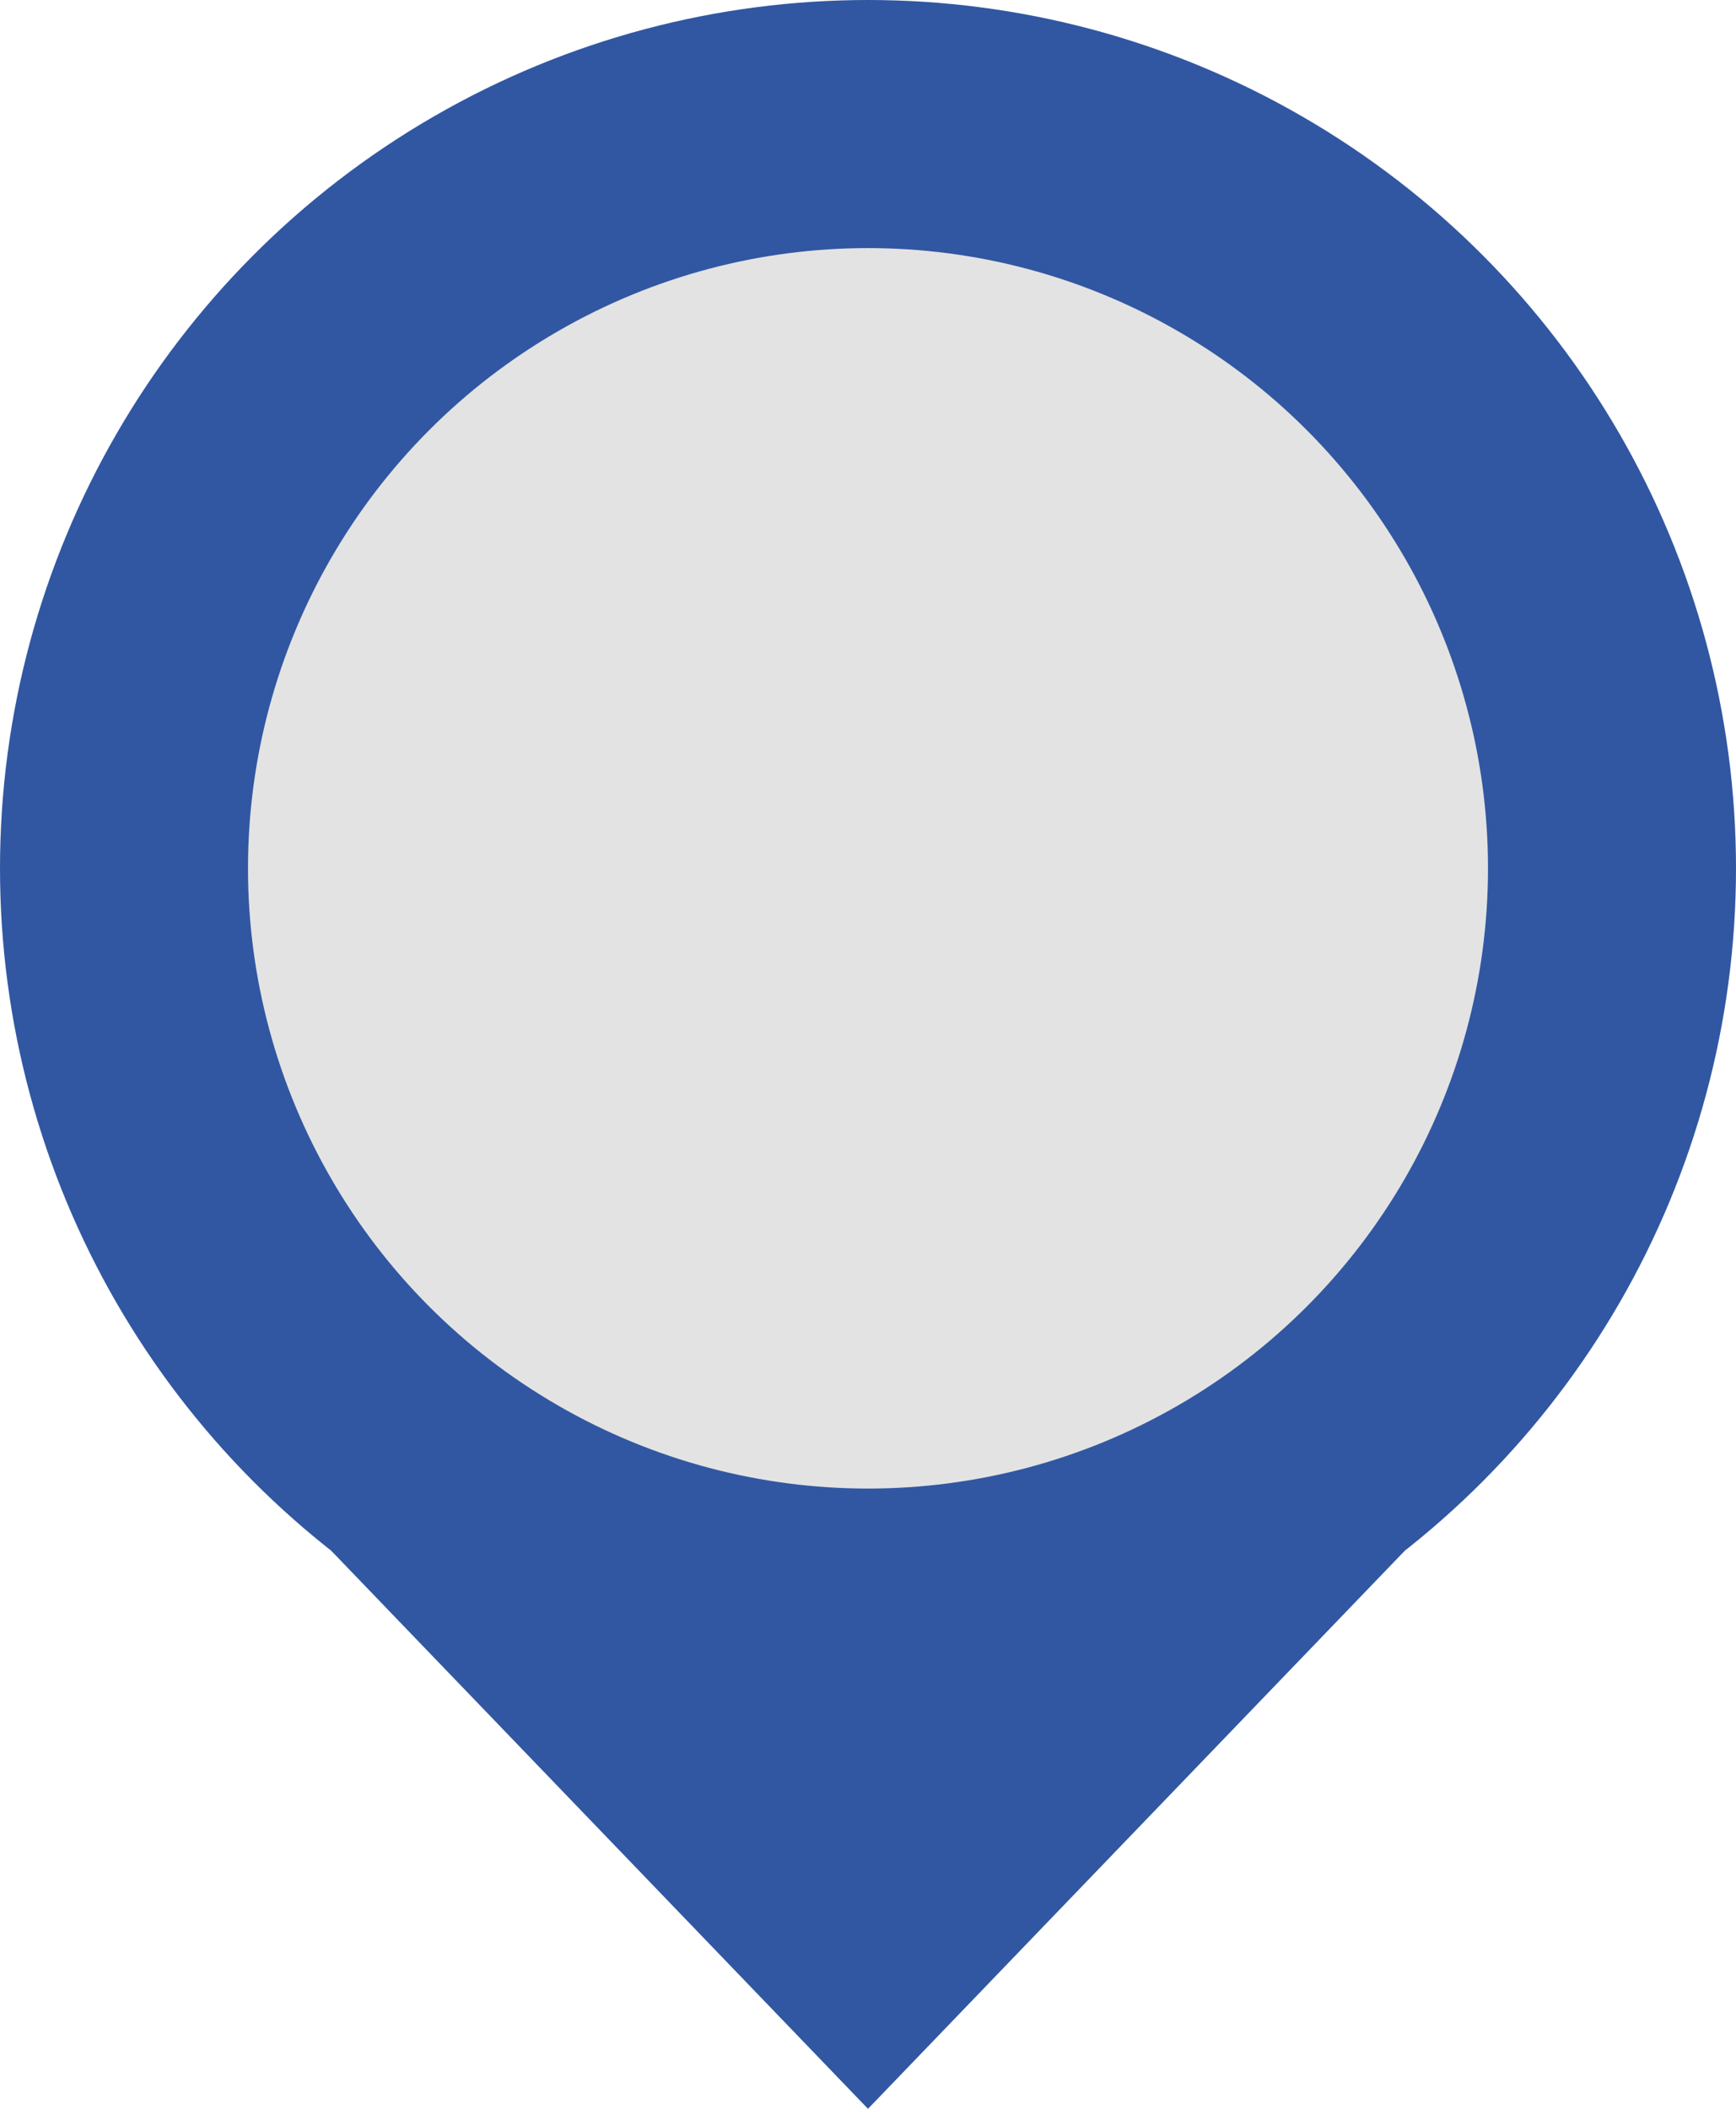
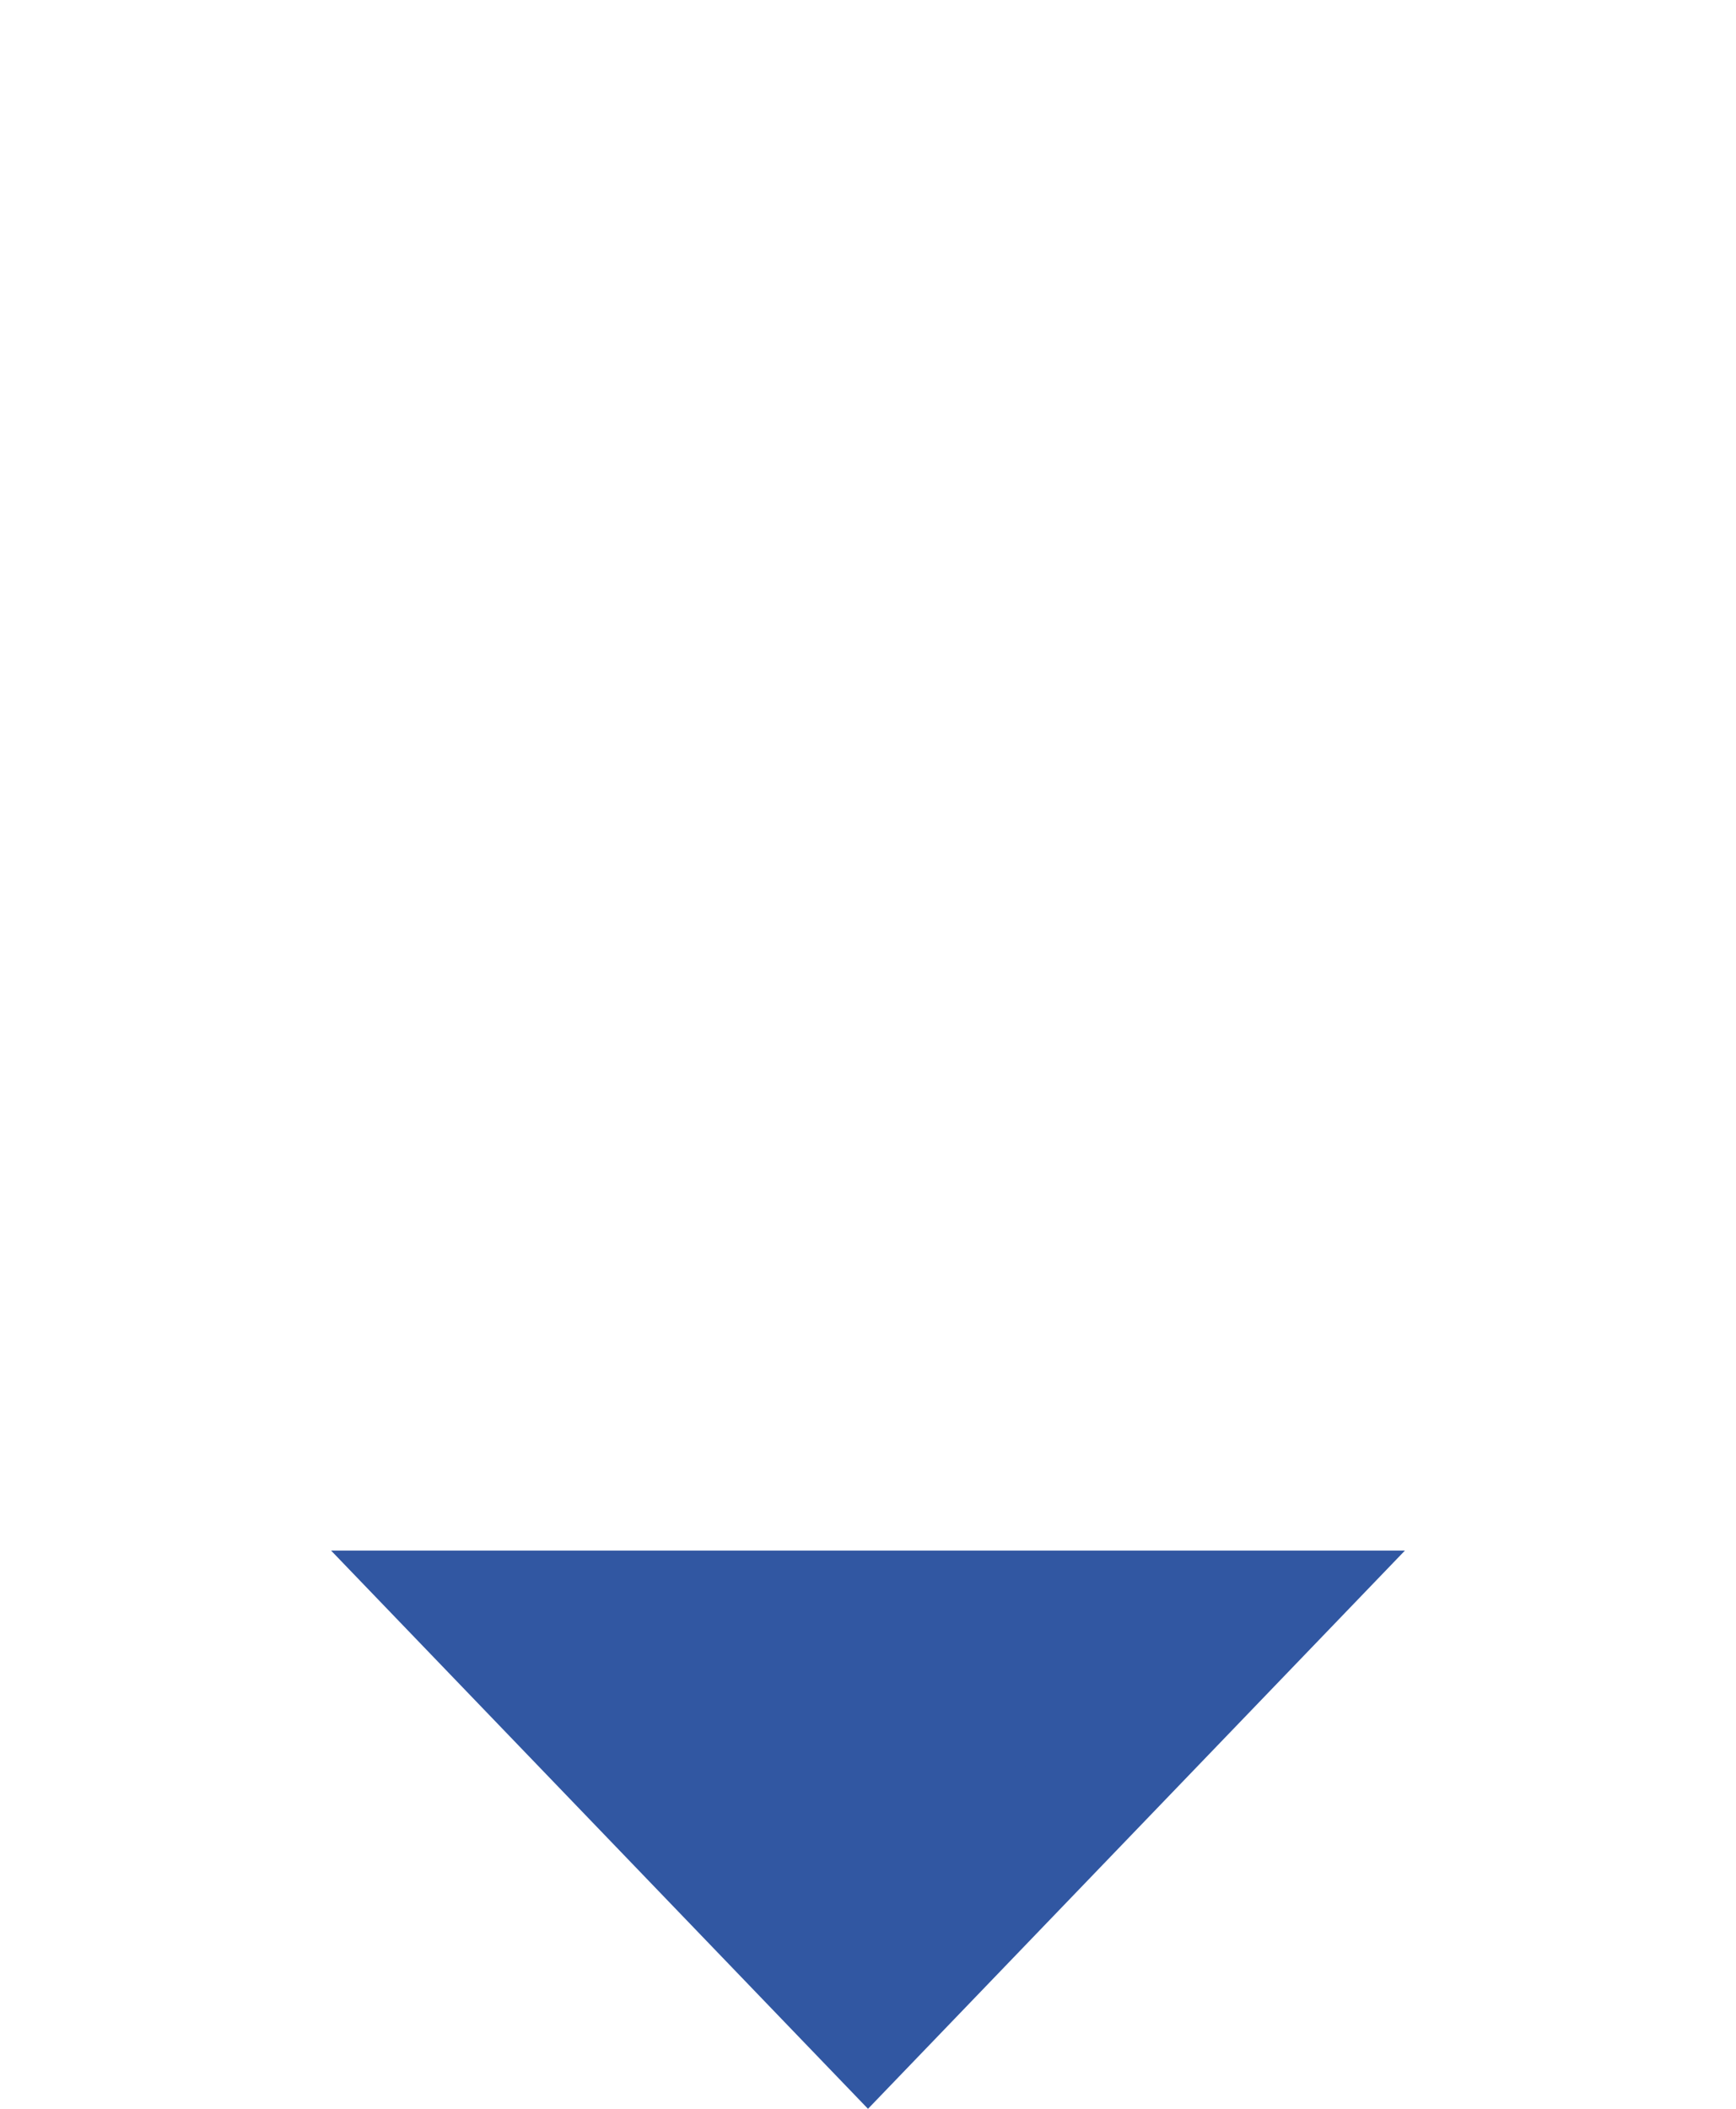
<svg xmlns="http://www.w3.org/2000/svg" width="14" height="17" viewBox="0 0 14 17" fill="none">
-   <circle cx="7" cy="7" r="6" fill="#D8D8D8" fill-opacity="0.7" stroke="#3157A2" stroke-width="2" />
  <path d="M10.155 13L7 16.279L3.845 13L10.155 13Z" fill="#3157A2" stroke="#3157A2" />
</svg>